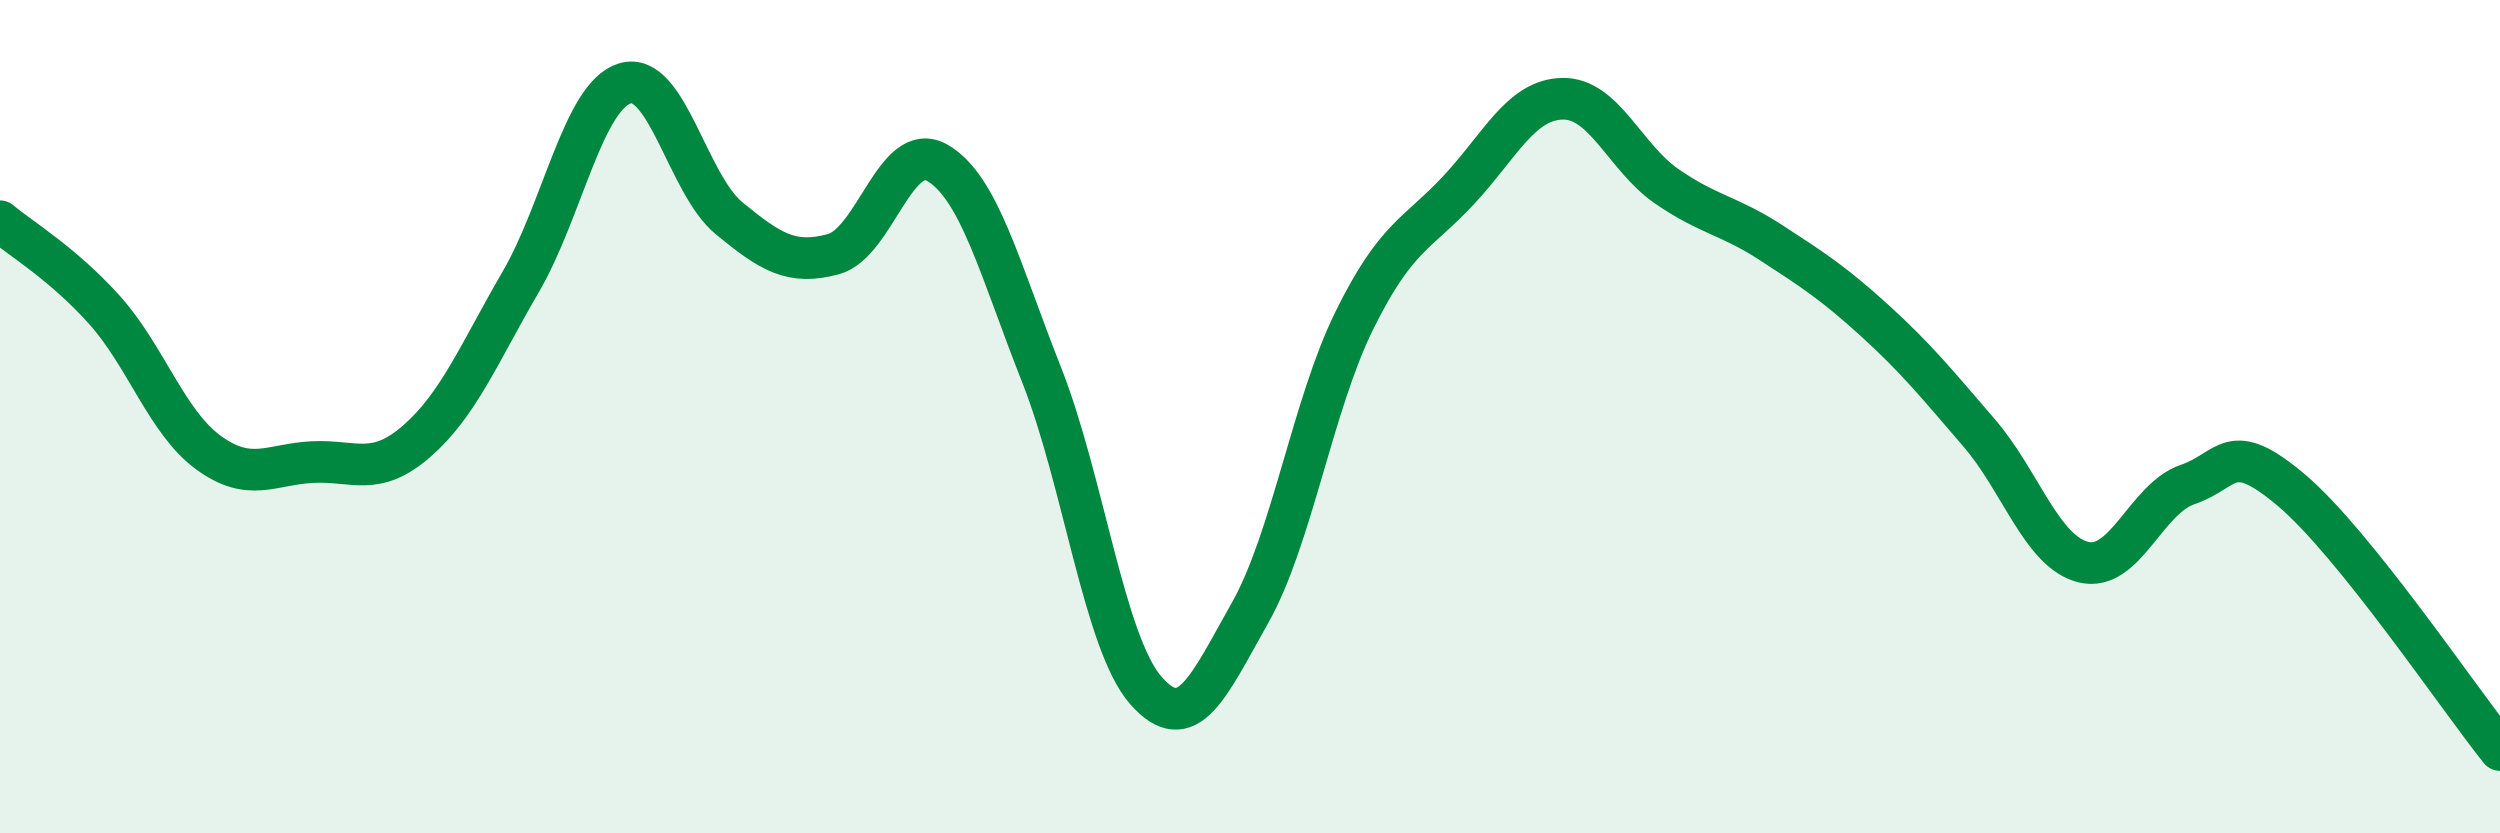
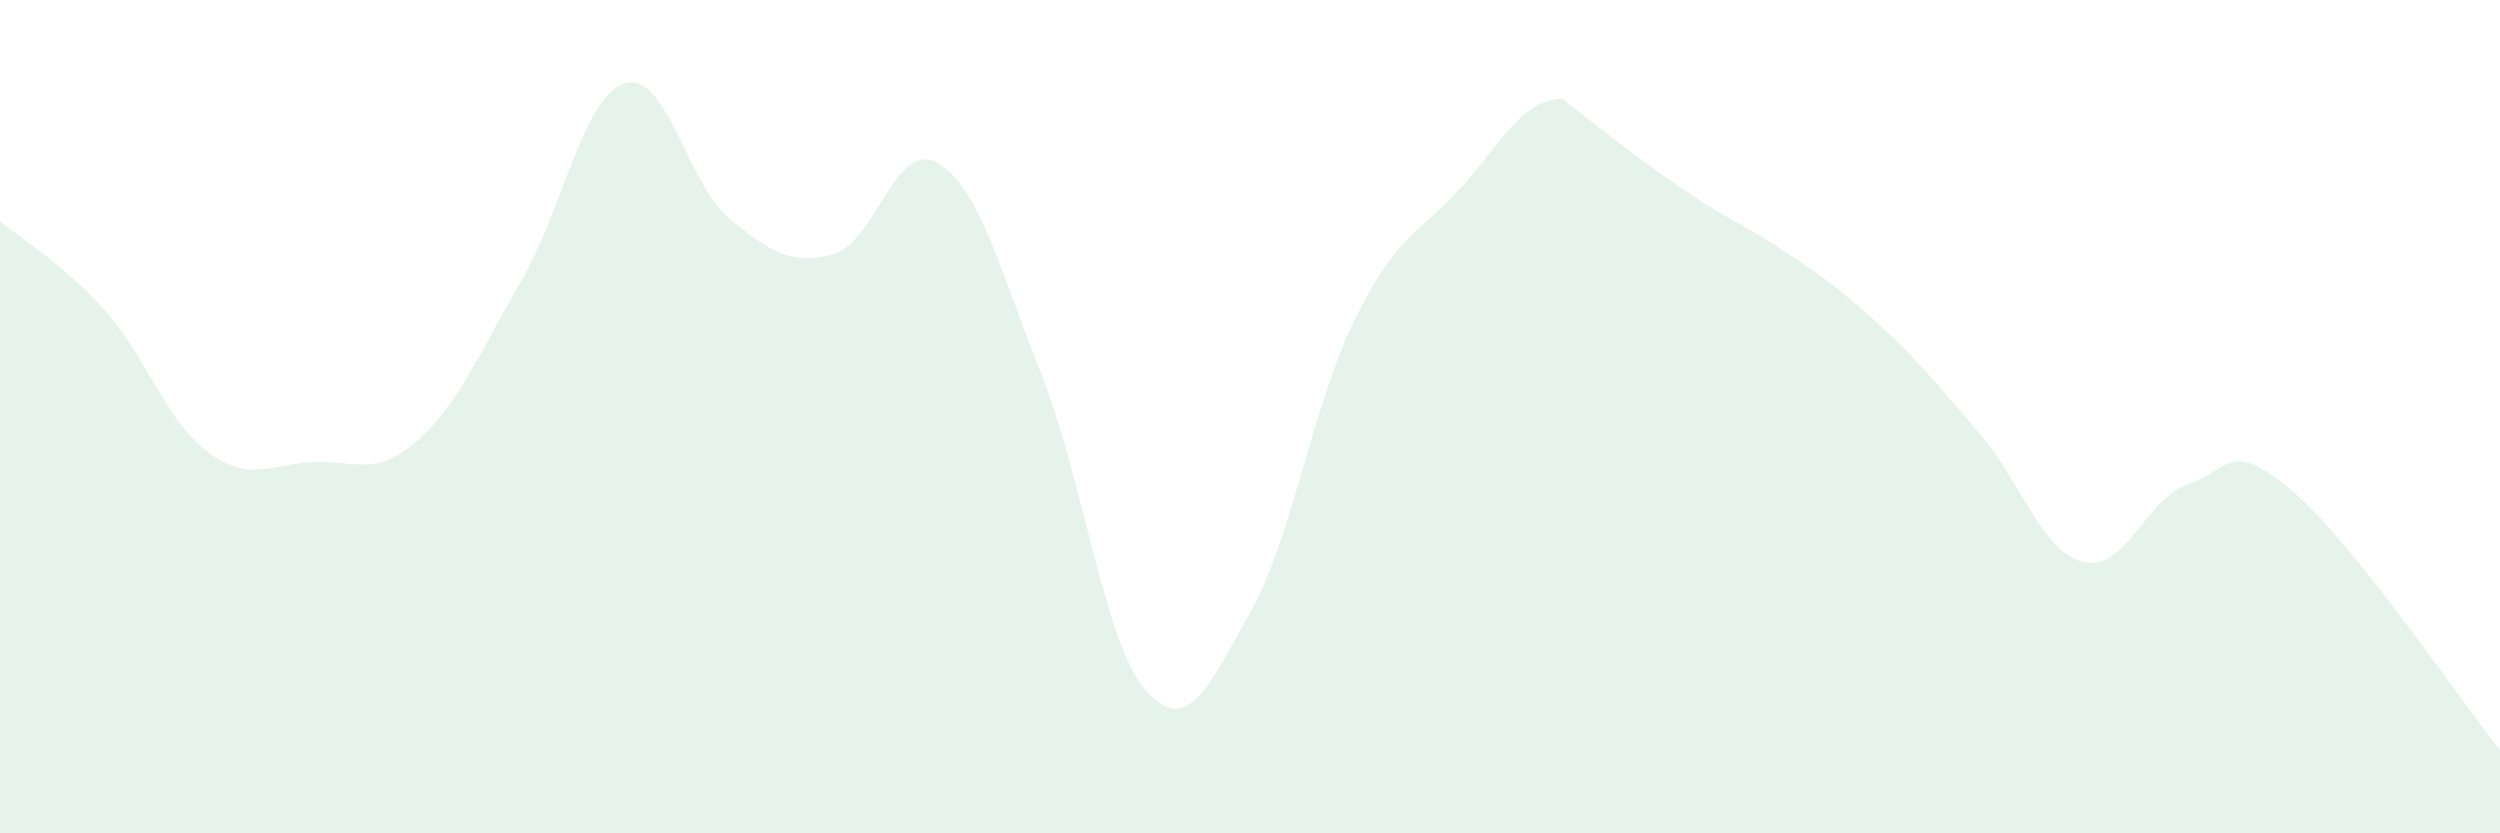
<svg xmlns="http://www.w3.org/2000/svg" width="60" height="20" viewBox="0 0 60 20">
-   <path d="M 0,5.31 C 0.5,5.73 1.5,6.32 2.5,7.43 C 3.5,8.54 4,10.13 5,10.86 C 6,11.59 6.5,11.14 7.5,11.09 C 8.5,11.04 9,11.46 10,10.59 C 11,9.72 11.5,8.48 12.5,6.76 C 13.5,5.04 14,2.3 15,2 C 16,1.7 16.5,4.42 17.5,5.24 C 18.5,6.06 19,6.37 20,6.1 C 21,5.83 21.5,3.33 22.5,3.91 C 23.5,4.49 24,6.47 25,9 C 26,11.53 26.5,15.43 27.5,16.57 C 28.5,17.71 29,16.48 30,14.71 C 31,12.94 31.5,9.73 32.5,7.7 C 33.5,5.67 34,5.64 35,4.57 C 36,3.5 36.5,2.39 37.5,2.37 C 38.5,2.35 39,3.78 40,4.47 C 41,5.16 41.5,5.17 42.5,5.82 C 43.5,6.47 44,6.79 45,7.7 C 46,8.61 46.5,9.23 47.5,10.39 C 48.5,11.55 49,13.24 50,13.49 C 51,13.74 51.5,11.97 52.5,11.63 C 53.5,11.29 53.5,10.5 55,11.77 C 56.5,13.04 59,16.75 60,18L60 20L0 20Z" fill="#008740" opacity="0.1" stroke-linecap="round" stroke-linejoin="round" />
-   <path d="M 0,5.31 C 0.5,5.73 1.5,6.32 2.5,7.43 C 3.5,8.54 4,10.13 5,10.86 C 6,11.59 6.5,11.14 7.5,11.09 C 8.5,11.04 9,11.46 10,10.59 C 11,9.72 11.5,8.48 12.5,6.76 C 13.5,5.04 14,2.3 15,2 C 16,1.7 16.5,4.42 17.5,5.24 C 18.5,6.06 19,6.37 20,6.1 C 21,5.83 21.5,3.33 22.5,3.91 C 23.5,4.49 24,6.47 25,9 C 26,11.53 26.5,15.43 27.5,16.57 C 28.5,17.71 29,16.48 30,14.71 C 31,12.94 31.5,9.73 32.5,7.7 C 33.5,5.67 34,5.64 35,4.57 C 36,3.5 36.5,2.39 37.5,2.37 C 38.5,2.35 39,3.78 40,4.47 C 41,5.16 41.5,5.17 42.5,5.82 C 43.5,6.47 44,6.79 45,7.7 C 46,8.61 46.5,9.23 47.5,10.39 C 48.5,11.55 49,13.24 50,13.49 C 51,13.74 51.5,11.97 52.5,11.63 C 53.5,11.29 53.5,10.5 55,11.77 C 56.5,13.04 59,16.75 60,18" stroke="#008740" stroke-width="1" fill="none" stroke-linecap="round" stroke-linejoin="round" />
+   <path d="M 0,5.31 C 0.5,5.73 1.5,6.32 2.5,7.43 C 3.5,8.54 4,10.13 5,10.86 C 6,11.59 6.5,11.14 7.5,11.09 C 8.5,11.04 9,11.46 10,10.59 C 11,9.72 11.5,8.48 12.5,6.76 C 13.5,5.04 14,2.3 15,2 C 16,1.7 16.5,4.42 17.5,5.24 C 18.5,6.06 19,6.37 20,6.1 C 21,5.83 21.5,3.33 22.5,3.91 C 23.5,4.49 24,6.47 25,9 C 26,11.53 26.5,15.43 27.5,16.57 C 28.5,17.71 29,16.48 30,14.71 C 31,12.94 31.5,9.73 32.5,7.7 C 33.5,5.67 34,5.64 35,4.57 C 36,3.5 36.5,2.39 37.5,2.37 C 41,5.16 41.5,5.17 42.5,5.82 C 43.5,6.47 44,6.79 45,7.7 C 46,8.61 46.5,9.23 47.5,10.39 C 48.5,11.55 49,13.24 50,13.49 C 51,13.74 51.5,11.97 52.5,11.63 C 53.5,11.29 53.5,10.5 55,11.77 C 56.5,13.04 59,16.75 60,18L60 20L0 20Z" fill="#008740" opacity="0.1" stroke-linecap="round" stroke-linejoin="round" />
</svg>